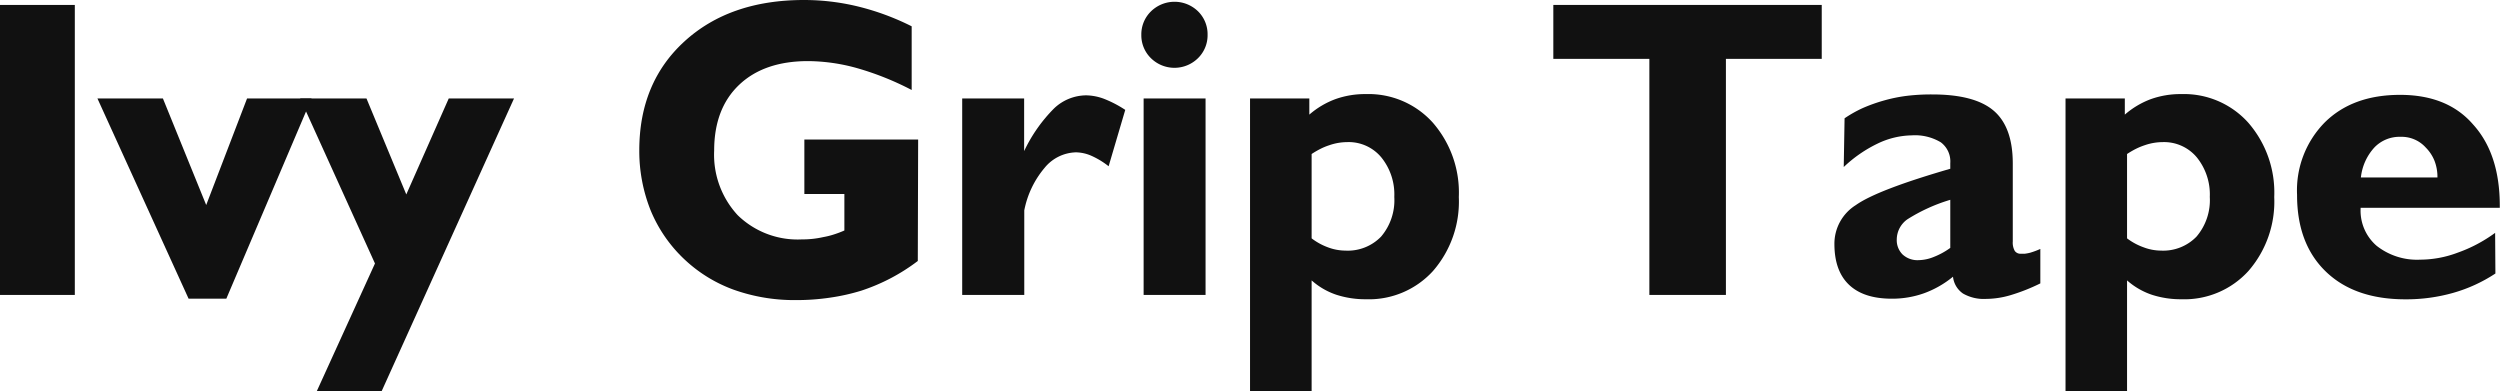
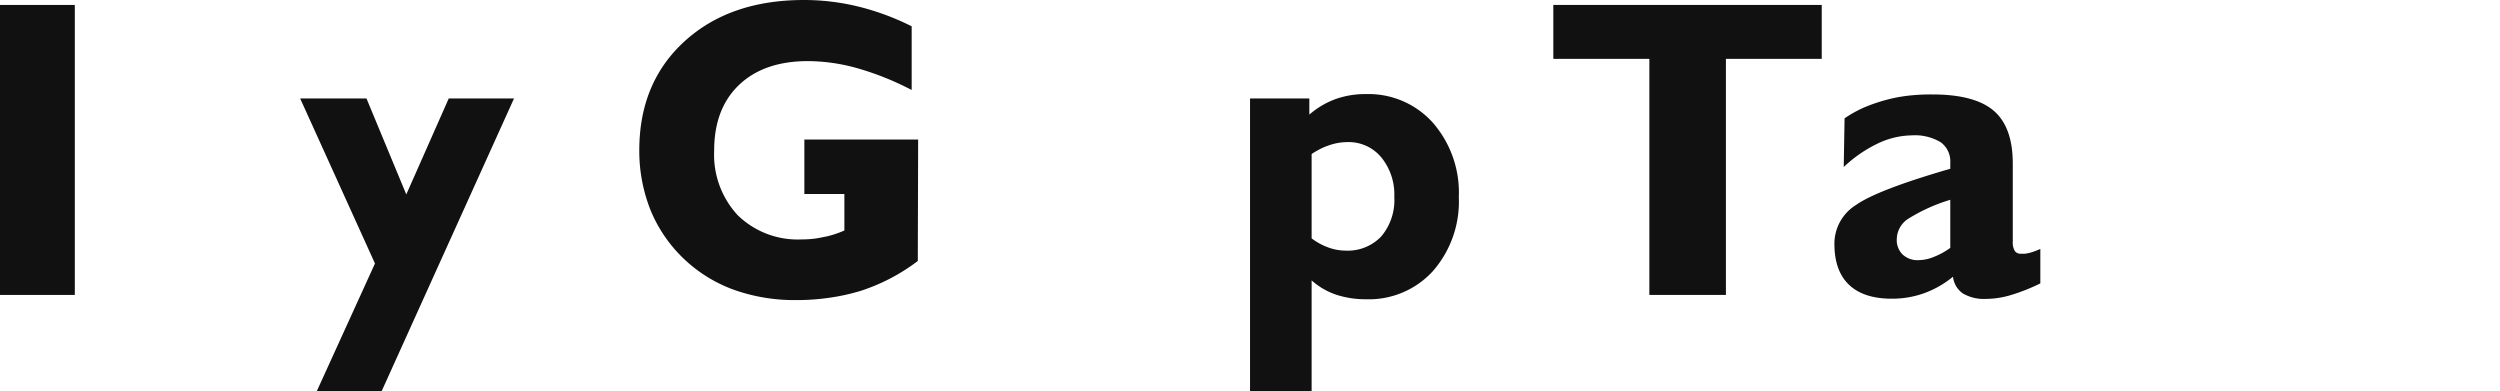
<svg xmlns="http://www.w3.org/2000/svg" viewBox="0 0 359.23 56.23">
  <g id="Livello_2" data-name="Livello 2">
    <g id="Livello_1-2" data-name="Livello 1">
      <path d="M0,42.38V.71H10.75V42.38Z" style="fill:#111" />
-       <path d="M27.1,42.92,14,14.15h9.41l6.22,15.31L35.5,14.15h9.27L32.52,42.92Z" style="fill:#111" />
      <path d="M54.83,56.23H45.51l8.37-18.37L43.13,14.15h9.53l5.72,13.79,6.1-13.79h9.38Z" style="fill:#111" />
      <path d="M131.88,37.5a27.61,27.61,0,0,1-8.1,4.26,29.3,29.3,0,0,1-4.45,1,32.56,32.56,0,0,1-4.9.36,26,26,0,0,1-9-1.49,20.54,20.54,0,0,1-7.1-4.38,20.28,20.28,0,0,1-4.83-7,23,23,0,0,1-1.64-8.64q0-9.73,6.49-15.66T115.47,0a32.88,32.88,0,0,1,7.73.91A36.43,36.43,0,0,1,131,3.78v9.15a41.75,41.75,0,0,0-7.88-3.15,26.77,26.77,0,0,0-7-1q-6.32,0-9.91,3.41t-3.59,9.45A12.78,12.78,0,0,0,106,30.92a12.33,12.33,0,0,0,9.22,3.48,13.57,13.57,0,0,0,3.07-.33,11.4,11.4,0,0,0,1.53-.38,14.56,14.56,0,0,0,1.51-.57V27.88h-5.75V20.05h16.35Z" style="fill:#111" />
-       <path d="M138.26,42.38V14.15h8.9v7.56a21.91,21.91,0,0,1,4.32-6.15,6.75,6.75,0,0,1,4.59-1.86,7.57,7.57,0,0,1,2.62.52,16.38,16.38,0,0,1,3,1.57l-2.39,8.1a11.57,11.57,0,0,0-2.51-1.52,5.71,5.71,0,0,0-2.19-.48,6,6,0,0,0-4.51,2.24,13.43,13.43,0,0,0-2.91,6.1V42.38Z" style="fill:#111" />
-       <path d="M164,5a4.61,4.61,0,0,1,1.38-3.36,4.84,4.84,0,0,1,6.78,0A4.61,4.61,0,0,1,173.52,5a4.6,4.6,0,0,1-1.37,3.35,4.82,4.82,0,0,1-6.78,0A4.59,4.59,0,0,1,164,5Zm.33,37.38V14.15h8.9V42.38Z" style="fill:#111" />
      <path d="M179.62,56.23V14.15h8.52v2.32a12.09,12.09,0,0,1,3.76-2.23,12.64,12.64,0,0,1,4.37-.72,12.42,12.42,0,0,1,9.61,4.1,15.28,15.28,0,0,1,3.74,10.69,15.18,15.18,0,0,1-3.71,10.63A12.44,12.44,0,0,1,196.27,43a13.49,13.49,0,0,1-4.26-.65,10.24,10.24,0,0,1-3.54-2.06V56.23Zm8.85-34.1V34.25a8.88,8.88,0,0,0,2.32,1.28,7.22,7.22,0,0,0,2.54.48A6.65,6.65,0,0,0,198.45,34a8.06,8.06,0,0,0,1.9-5.7,8.46,8.46,0,0,0-1.86-5.68,6.09,6.09,0,0,0-4.9-2.2,8,8,0,0,0-2.59.45,8.88,8.88,0,0,0-1.26.52A12.19,12.19,0,0,0,188.47,22.13Z" style="fill:#111" />
      <path d="M237,42.38V8.46H223.2V.71h38.57V8.46H248V42.38Z" style="fill:#111" />
      <path d="M280.63,39.76a14.16,14.16,0,0,1-4.14,2.37,13.6,13.6,0,0,1-4.65.79q-4.05,0-6.15-2t-2.1-5.88a6.55,6.55,0,0,1,3.08-5.57q3.07-2.18,13.57-5.22v-.8a3.43,3.43,0,0,0-1.36-3,7.2,7.2,0,0,0-4.18-1,11.72,11.72,0,0,0-4.86,1.16A19,19,0,0,0,264.93,24l.12-7a17.61,17.61,0,0,1,2.63-1.48,23.51,23.51,0,0,1,3-1.07,22.07,22.07,0,0,1,3.25-.67,29.18,29.18,0,0,1,3.71-.21q6.11,0,8.84,2.34t2.74,7.55V34.7a2.43,2.43,0,0,0,.29,1.36,1,1,0,0,0,.87.4l.56,0a5.82,5.82,0,0,0,.79-.15,11.21,11.21,0,0,0,1.45-.54v4.95a27.12,27.12,0,0,1-4.27,1.69,12.69,12.69,0,0,1-3.53.54,6,6,0,0,1-3.31-.77A3.36,3.36,0,0,1,280.63,39.76Zm-.39-4.14V28.71a24.79,24.79,0,0,0-6.16,2.8,3.57,3.57,0,0,0-1.53,2.89,2.89,2.89,0,0,0,.83,2.16,3.14,3.14,0,0,0,2.33.82,6,6,0,0,0,2.13-.45A10.61,10.61,0,0,0,280.24,35.62Z" style="fill:#111" />
-       <path d="M296.8,56.23V14.15h8.52v2.32a12.16,12.16,0,0,1,3.75-2.23,12.66,12.66,0,0,1,4.38-.72,12.41,12.41,0,0,1,9.6,4.1,15.28,15.28,0,0,1,3.74,10.69,15.18,15.18,0,0,1-3.71,10.63A12.43,12.43,0,0,1,313.45,43a13.4,13.4,0,0,1-4.26-.65,10.38,10.38,0,0,1-3.55-2.06V56.23Zm8.84-34.1V34.25A8.78,8.78,0,0,0,308,35.53a7.13,7.13,0,0,0,2.53.48A6.65,6.65,0,0,0,315.62,34a8.07,8.07,0,0,0,1.91-5.7,8.46,8.46,0,0,0-1.86-5.68,6.12,6.12,0,0,0-4.9-2.2,8,8,0,0,0-2.6.45,9.39,9.39,0,0,0-1.26.52A12.19,12.19,0,0,0,305.64,22.13Z" style="fill:#111" />
-       <path d="M358.57,39.3a21.88,21.88,0,0,1-6.06,2.78,24.74,24.74,0,0,1-6.87.93q-7.32,0-11.45-4T330.07,28a13.9,13.9,0,0,1,4-10.43q4-3.94,10.8-3.94t10.47,4.23q3.86,4.23,3.86,11.71v.29h-20v.12a6.67,6.67,0,0,0,2.29,5.33,9.37,9.37,0,0,0,6.29,2,15.34,15.34,0,0,0,5.36-1,20.46,20.46,0,0,0,2.69-1.17,21.18,21.18,0,0,0,2.7-1.68ZM339.24,25.5l11,0a6.37,6.37,0,0,0-.42-2.39,5.65,5.65,0,0,0-1.25-1.9,4.67,4.67,0,0,0-3.63-1.55,5,5,0,0,0-3.75,1.52A7.57,7.57,0,0,0,339.24,25.5Z" style="fill:#111" />
    </g>
  </g>
</svg>